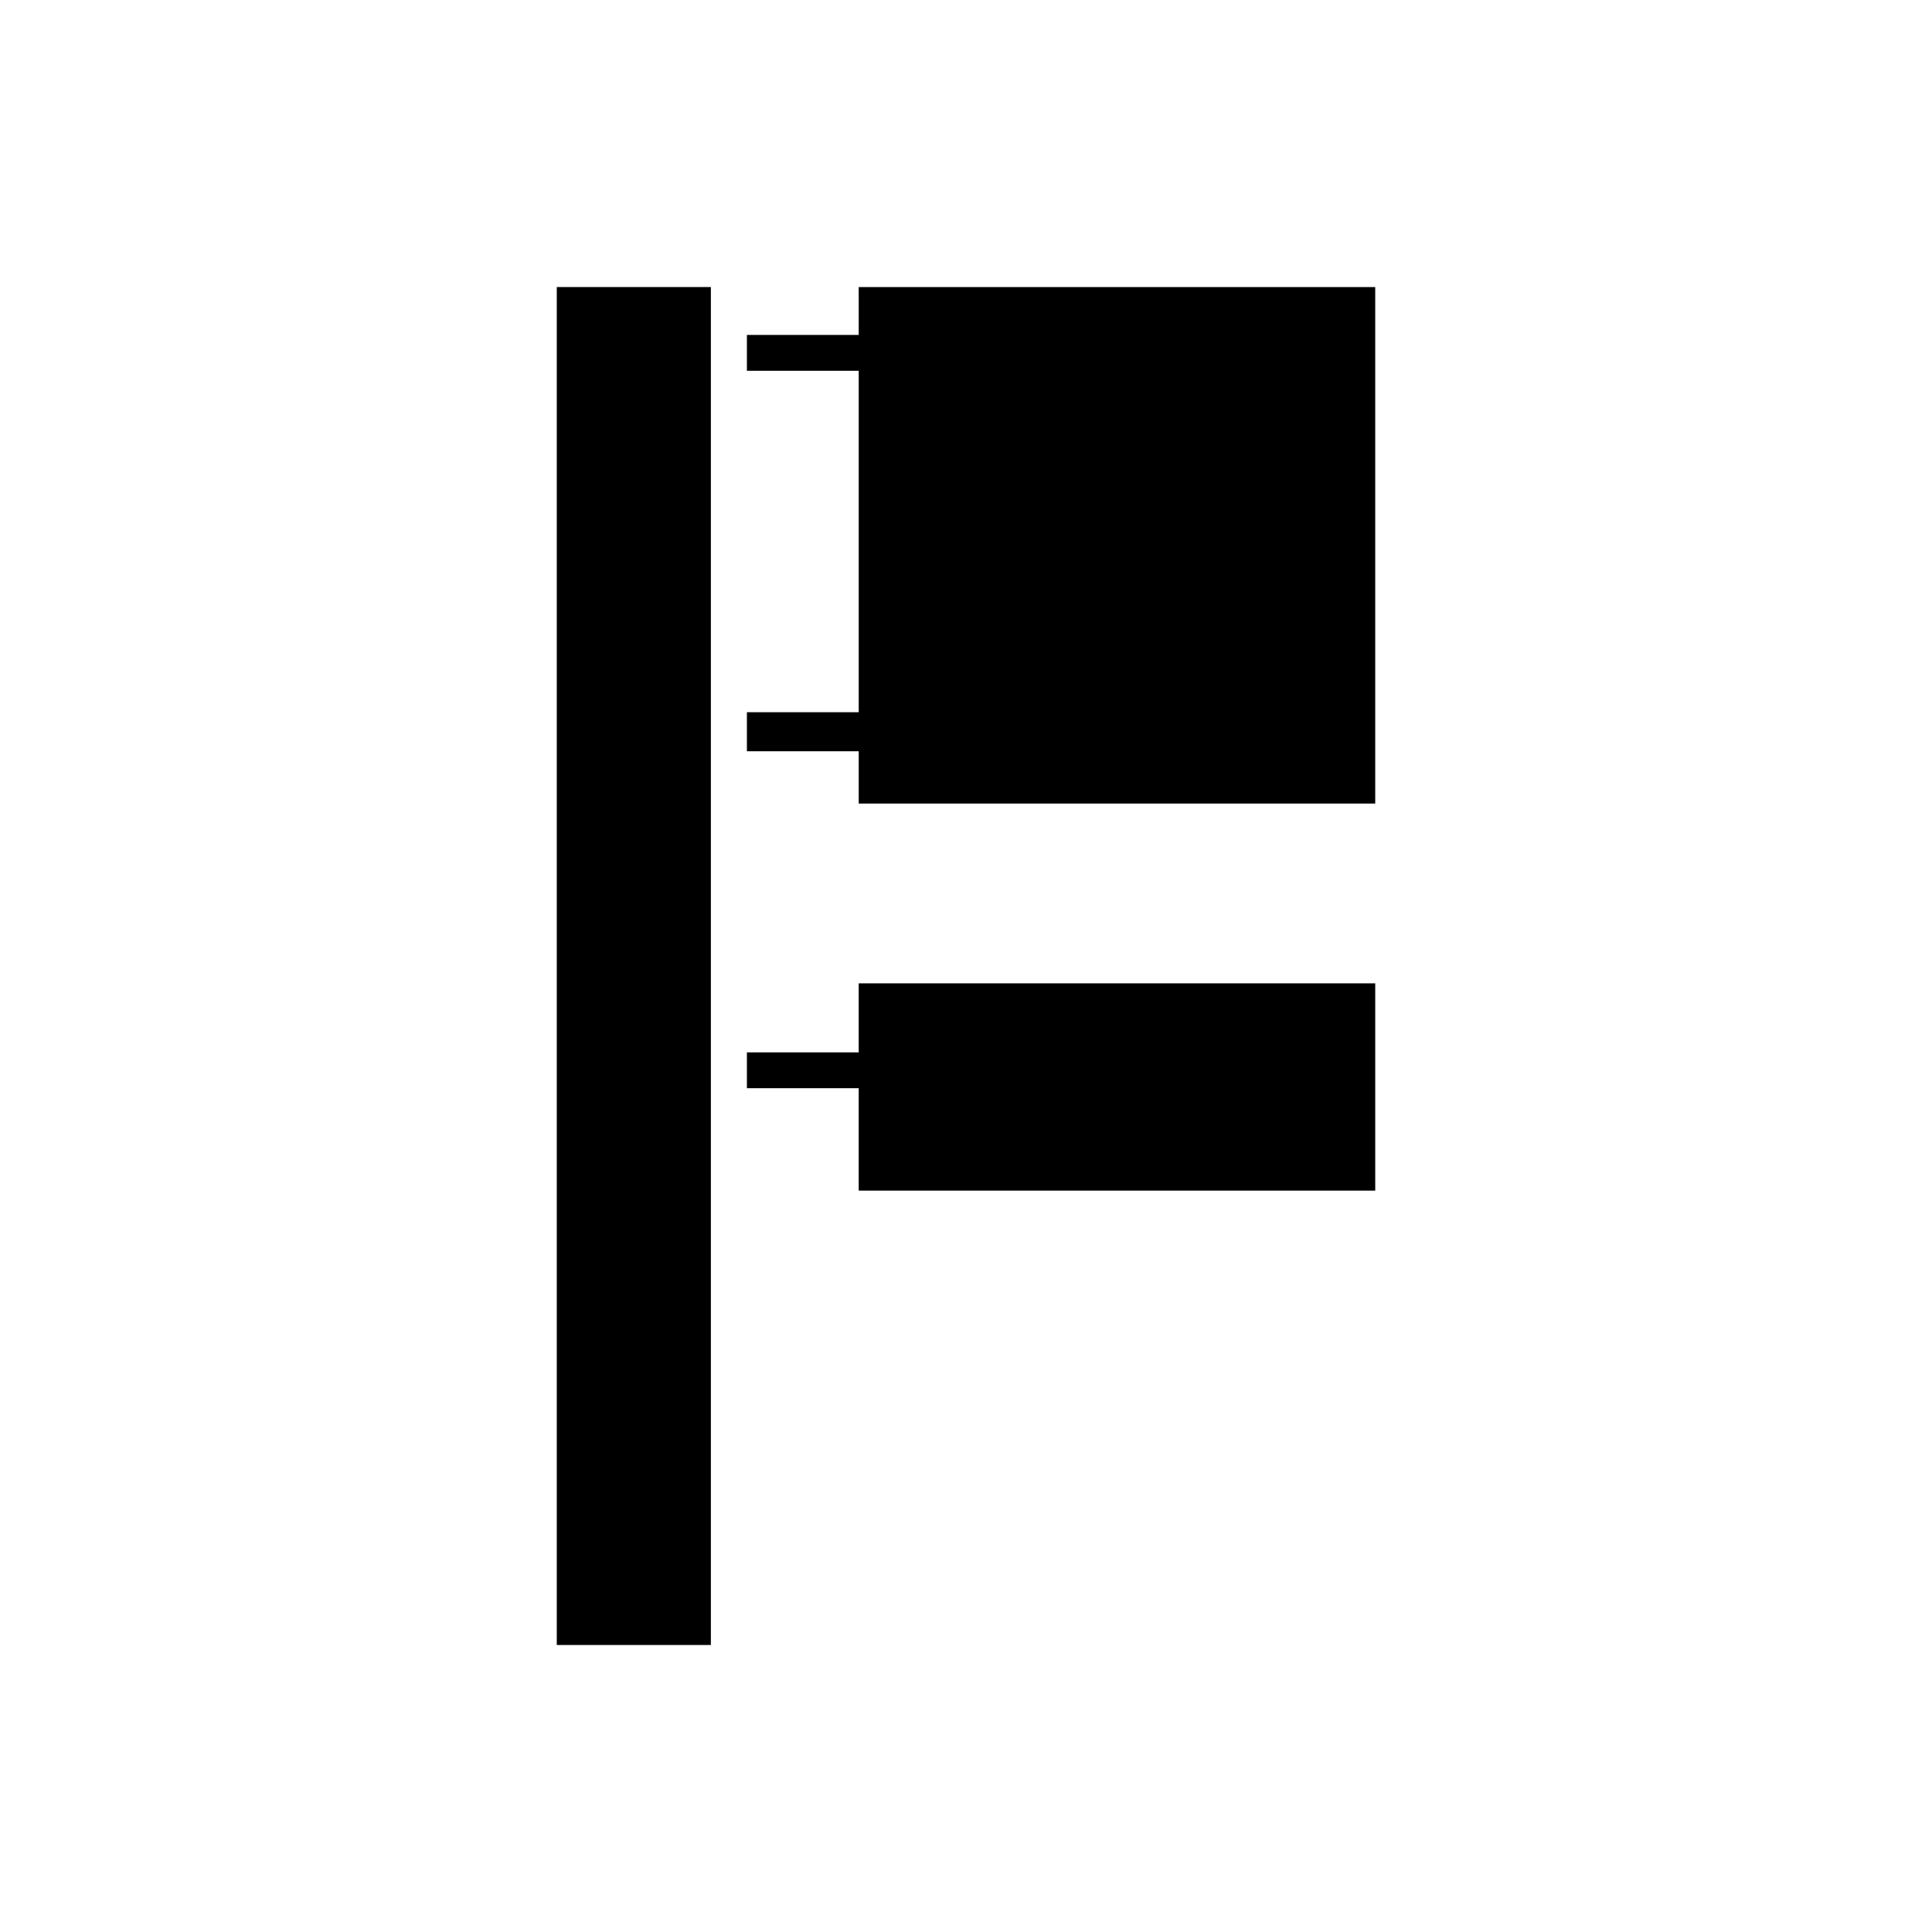
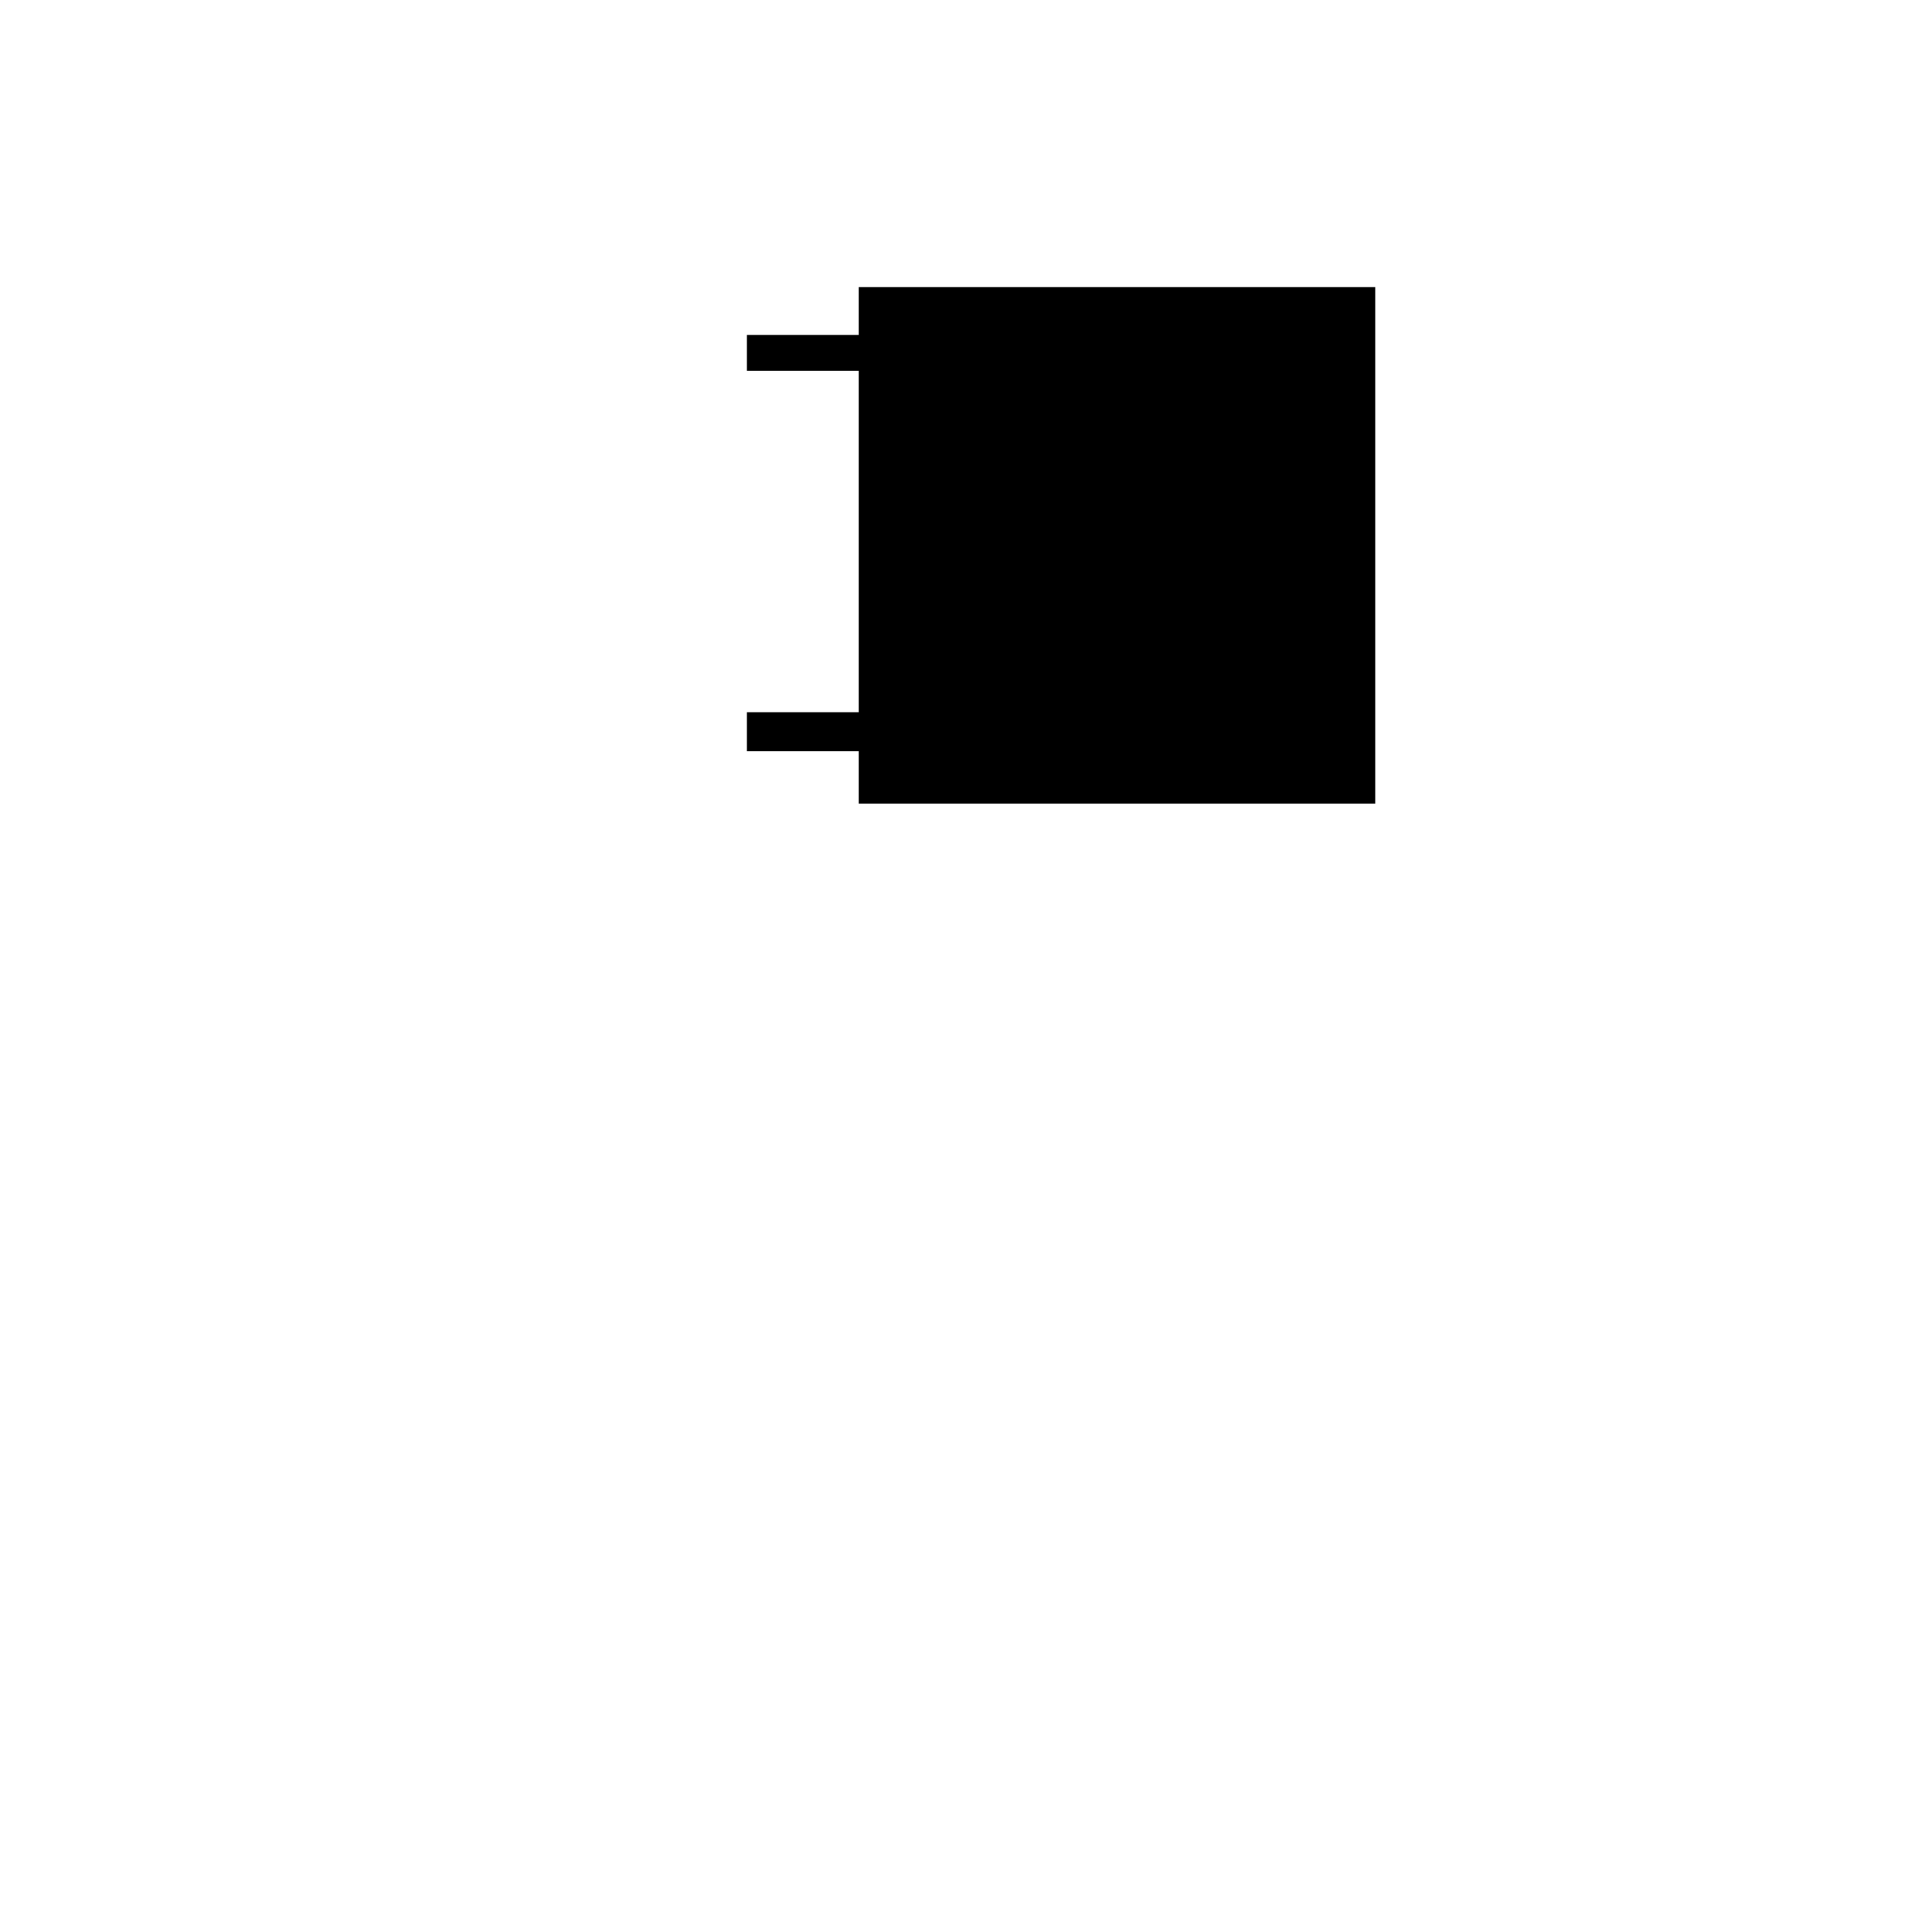
<svg xmlns="http://www.w3.org/2000/svg" fill="#000000" width="800px" height="800px" version="1.1" viewBox="144 144 512 512">
  <g>
-     <path d="m371.57 422.89h-29.633v9.496h29.633v27.141h136.88v-54.93h-136.88z" />
    <path d="m371.57 220.07v12.695h-29.633v9.496h29.633v90.488h-29.633v10.344h29.633v13.859h136.88v-136.88z" />
-     <path d="m291.55 220.07h40.836v359.87h-40.836z" />
  </g>
</svg>